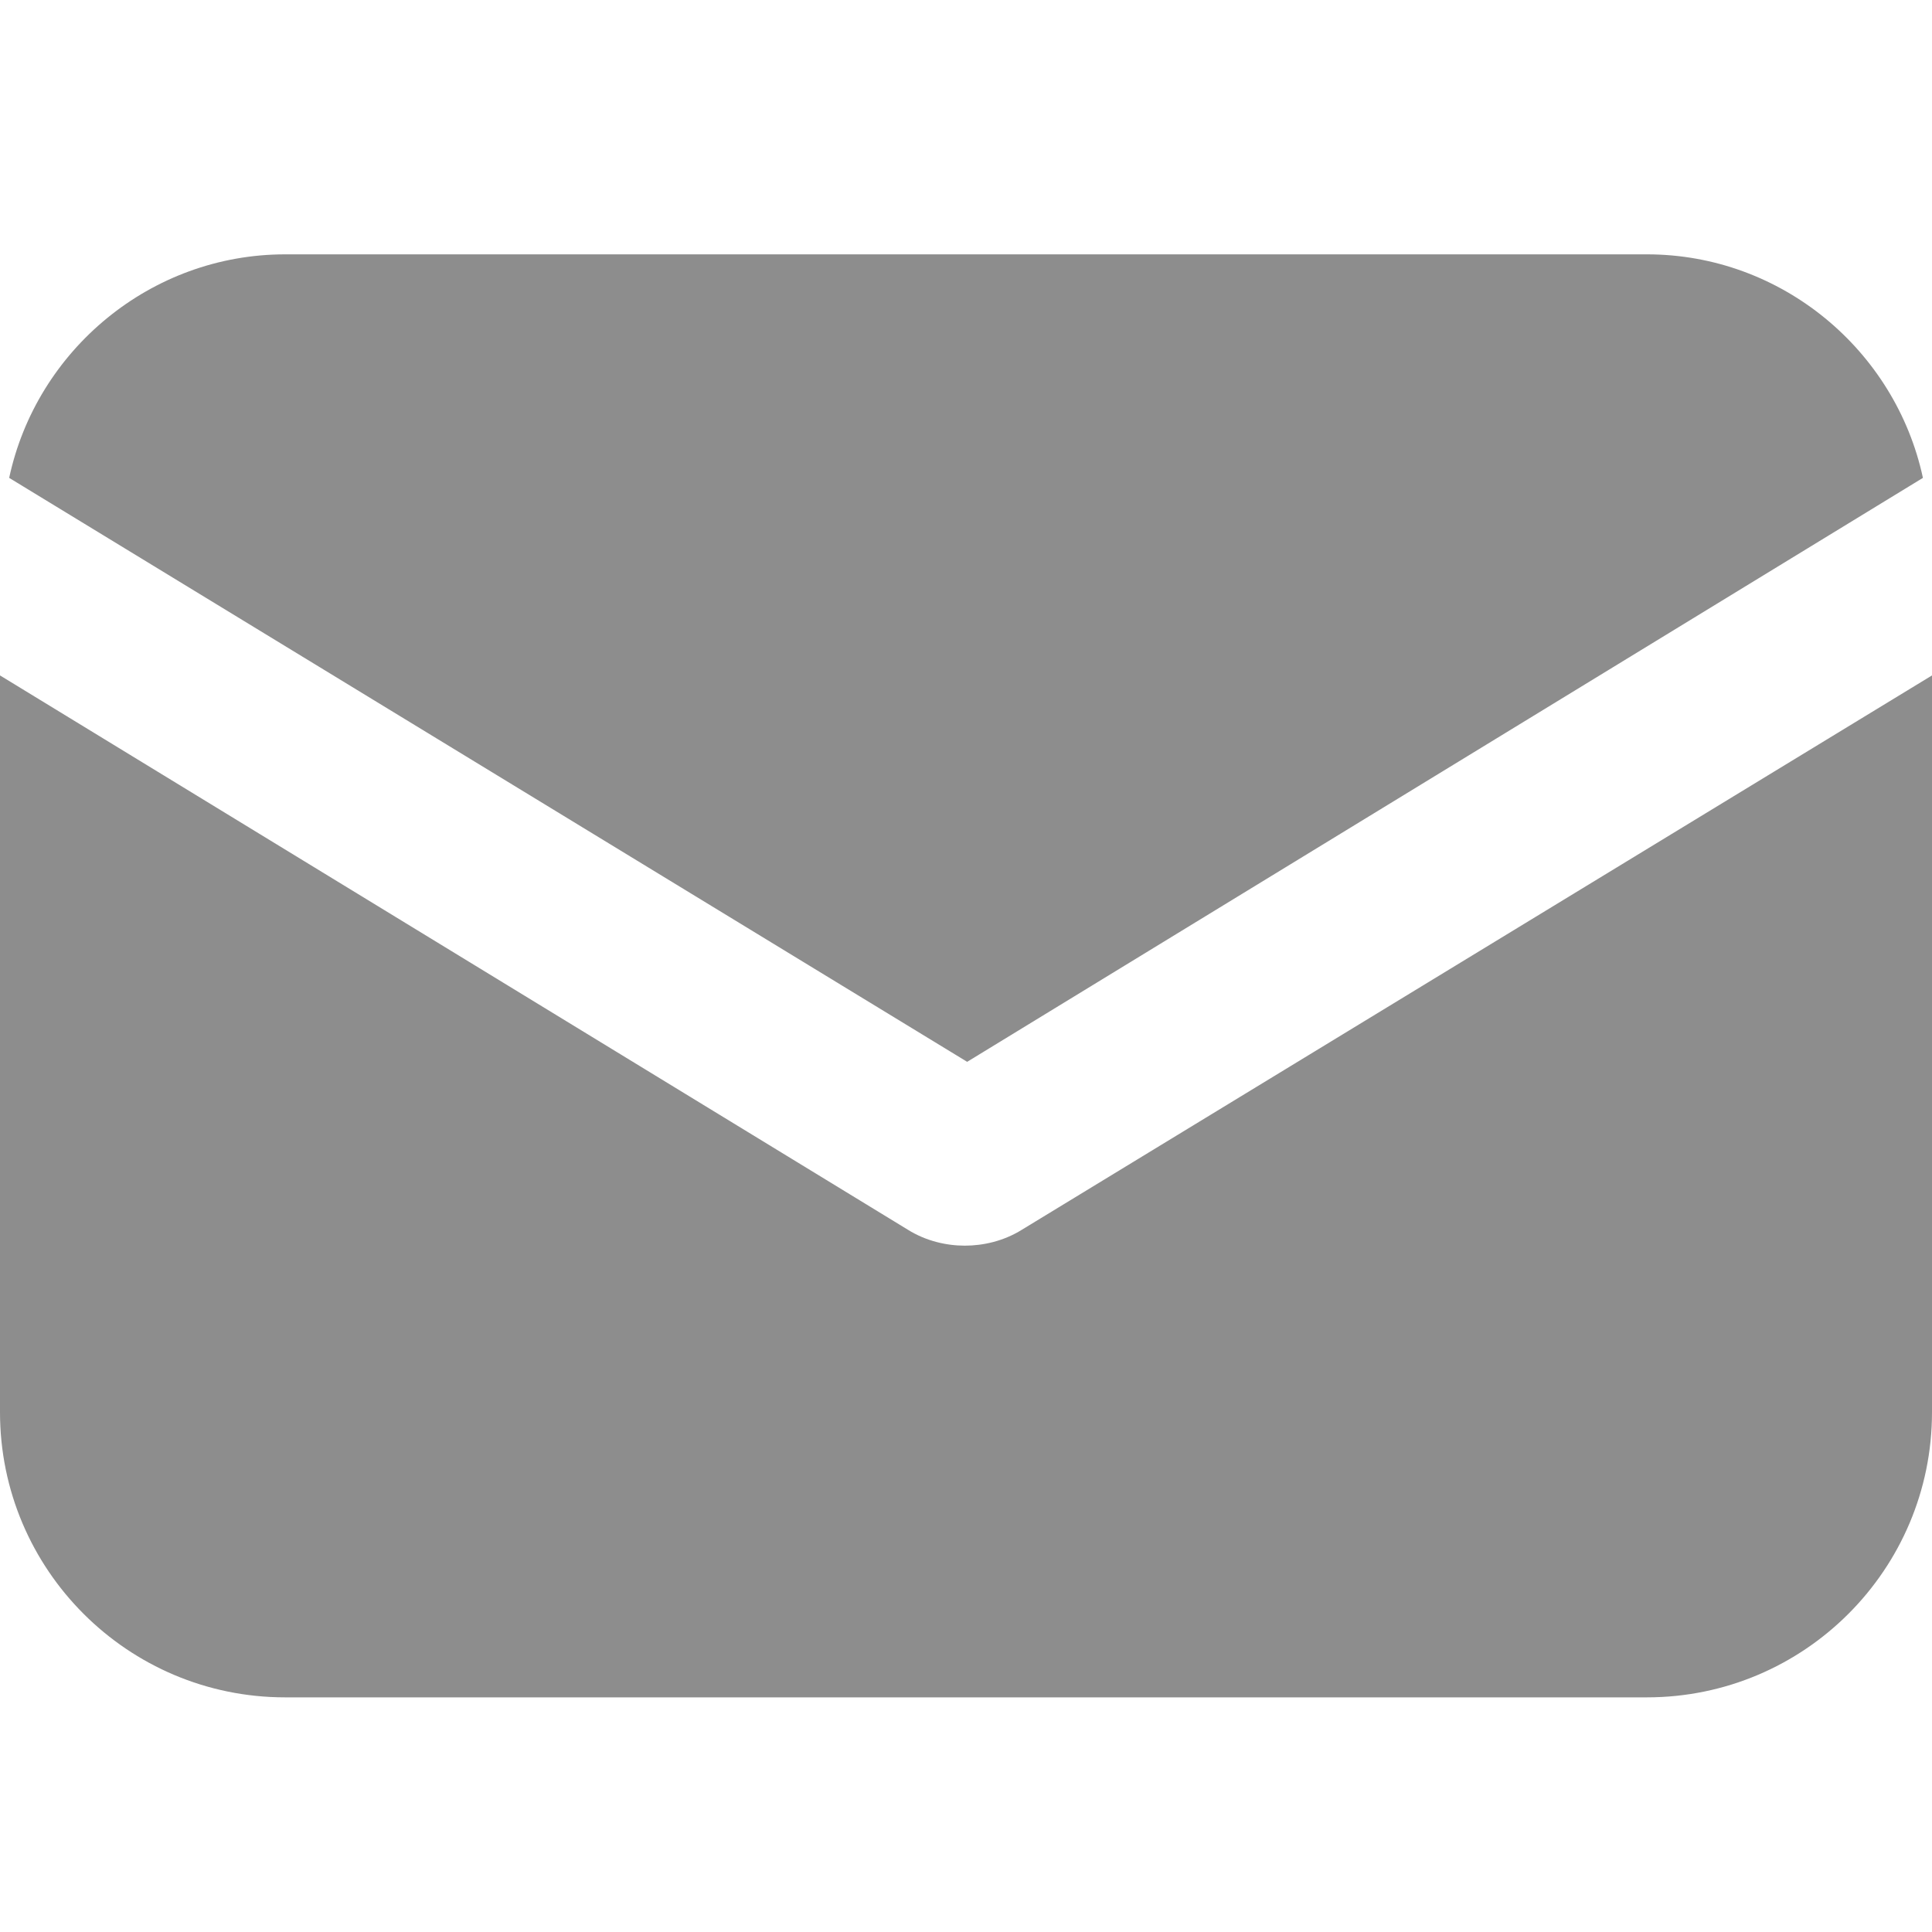
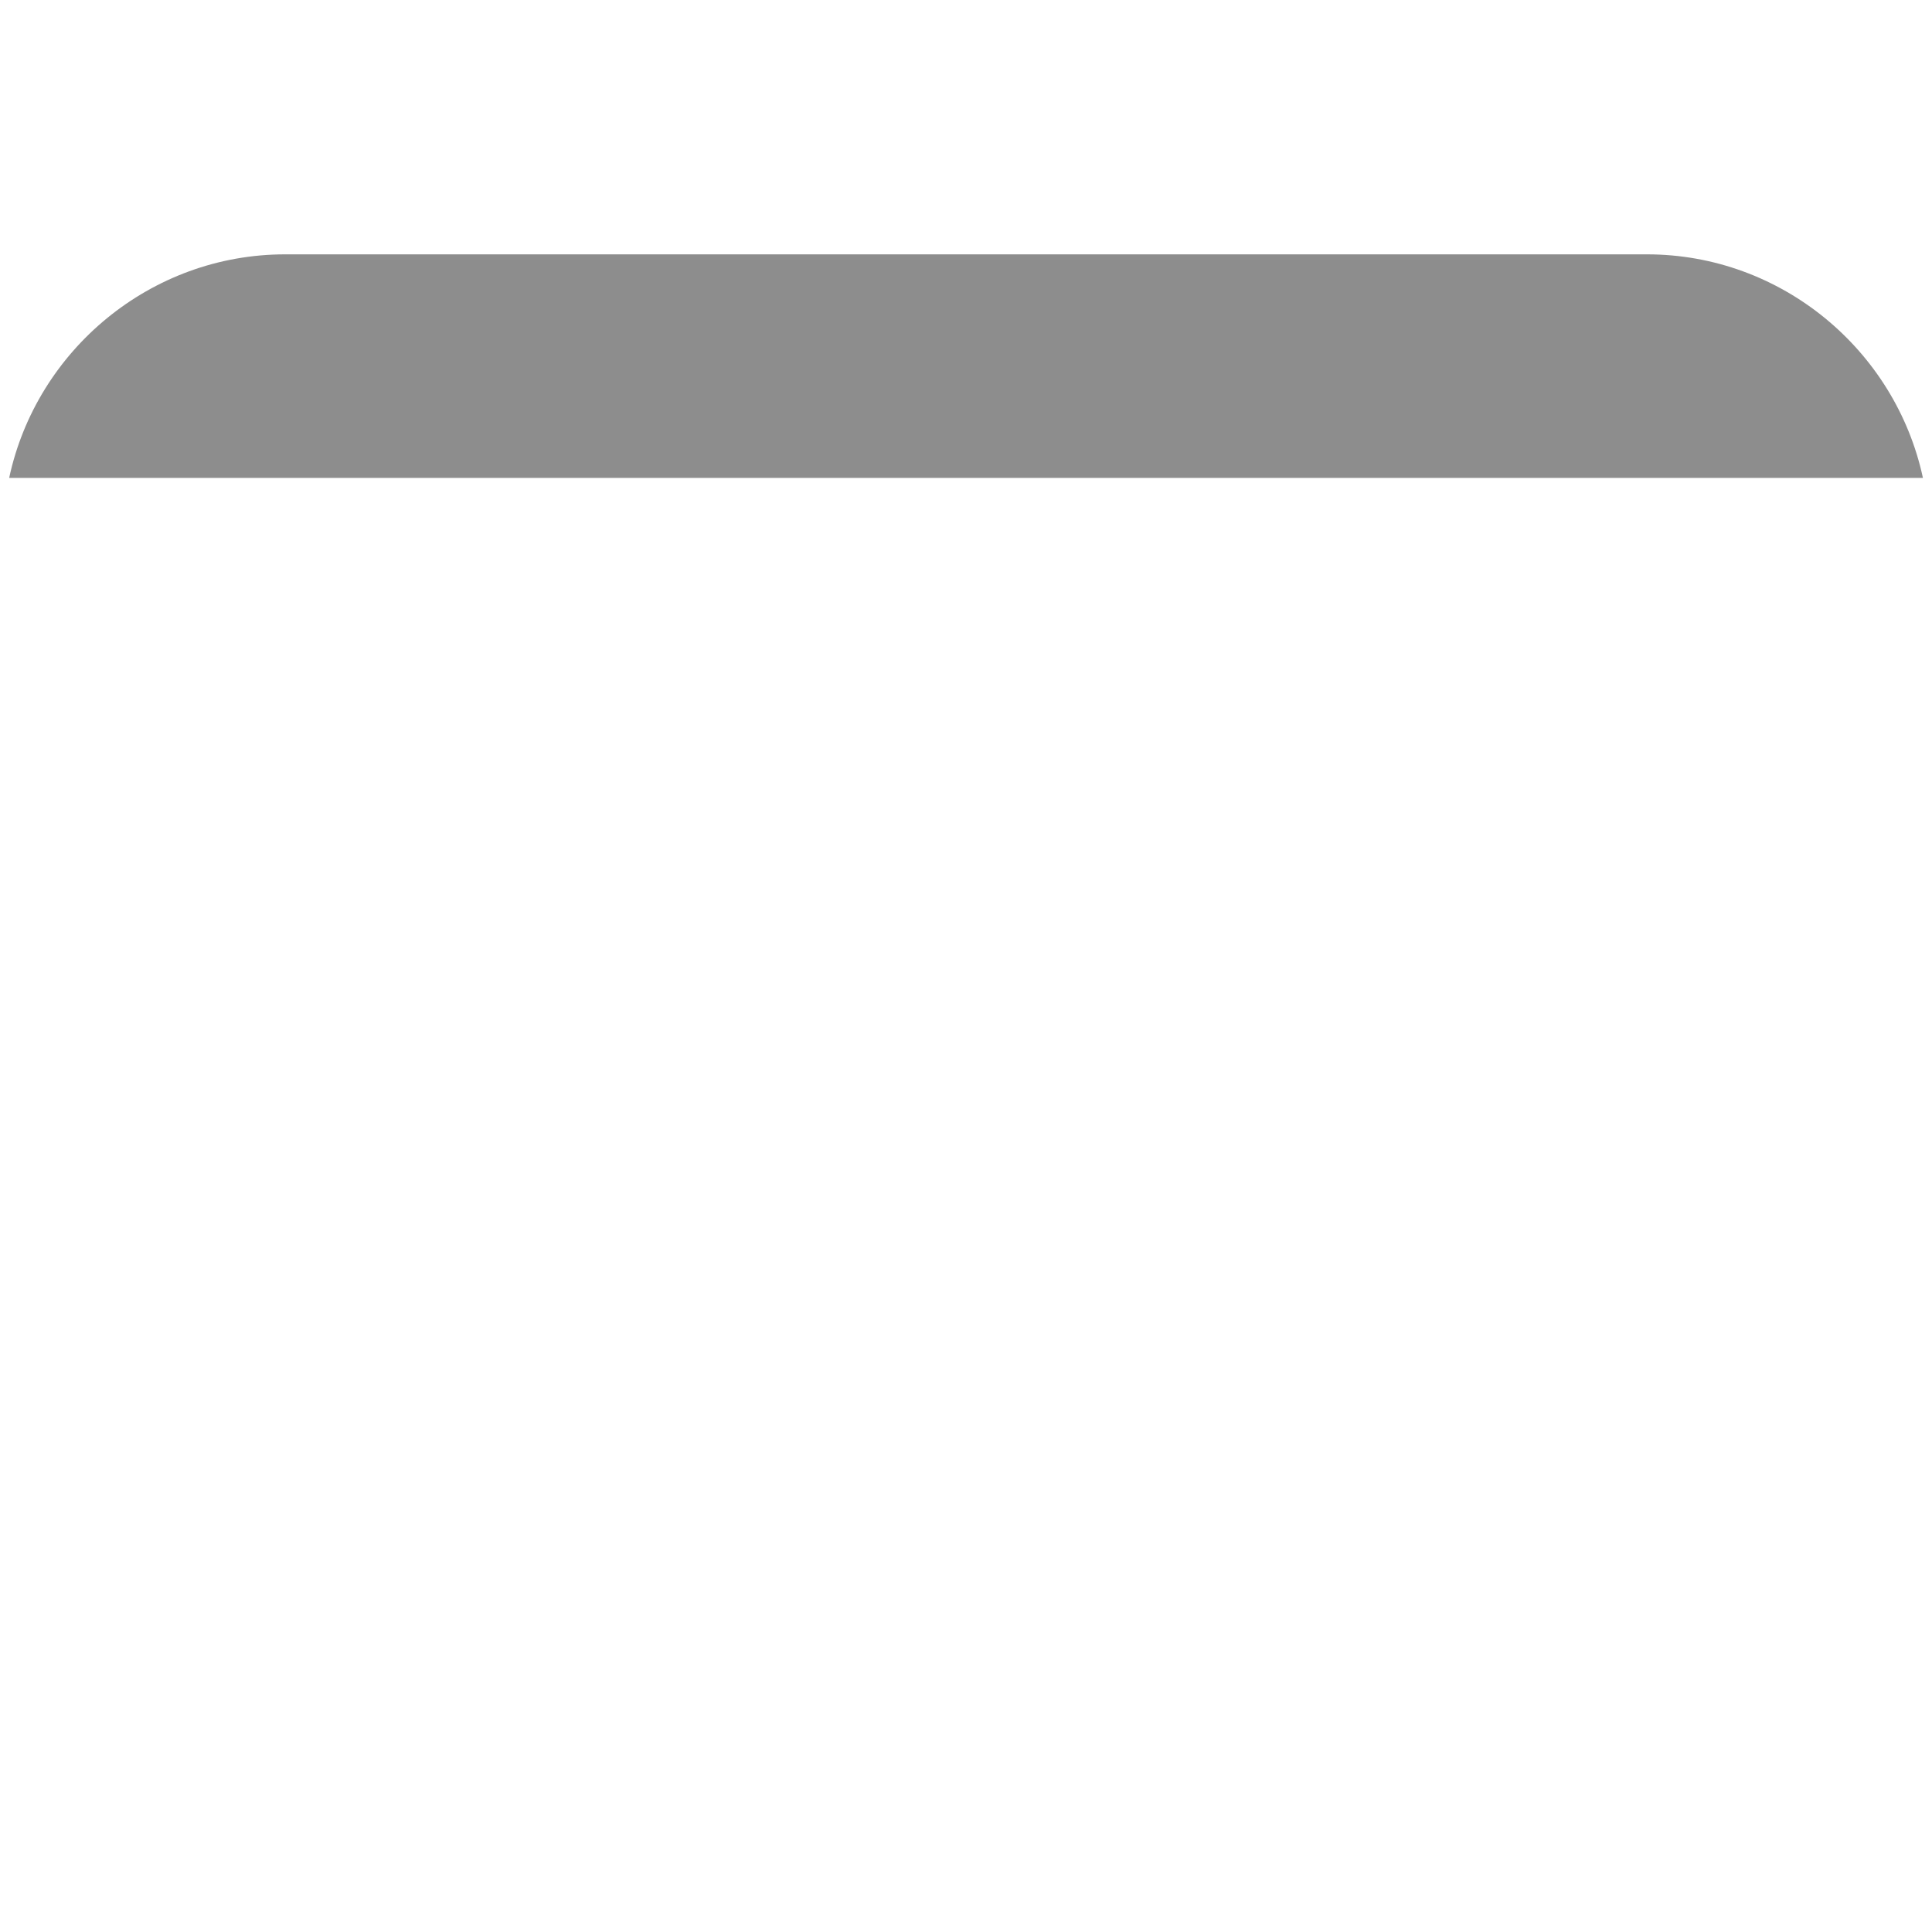
<svg xmlns="http://www.w3.org/2000/svg" width="20" height="20" viewBox="0 0 20 20" fill="none">
-   <path d="M10.579 12.73C10.39 12.848 10.177 12.895 9.988 12.895C9.799 12.895 9.587 12.848 9.398 12.73L0 6.992V14.619C0 16.248 1.322 17.571 2.952 17.571H17.048C18.678 17.571 20 16.248 20 14.619V6.992L10.579 12.73Z" fill="#8D8D8D" />
-   <path d="M17.049 2.633H2.952C1.559 2.633 0.378 3.625 0.095 4.947L10.012 10.992L19.906 4.947C19.622 3.625 18.442 2.633 17.049 2.633Z" fill="#8D8D8D" />
+   <path d="M17.049 2.633H2.952C1.559 2.633 0.378 3.625 0.095 4.947L19.906 4.947C19.622 3.625 18.442 2.633 17.049 2.633Z" fill="#8D8D8D" />
</svg>